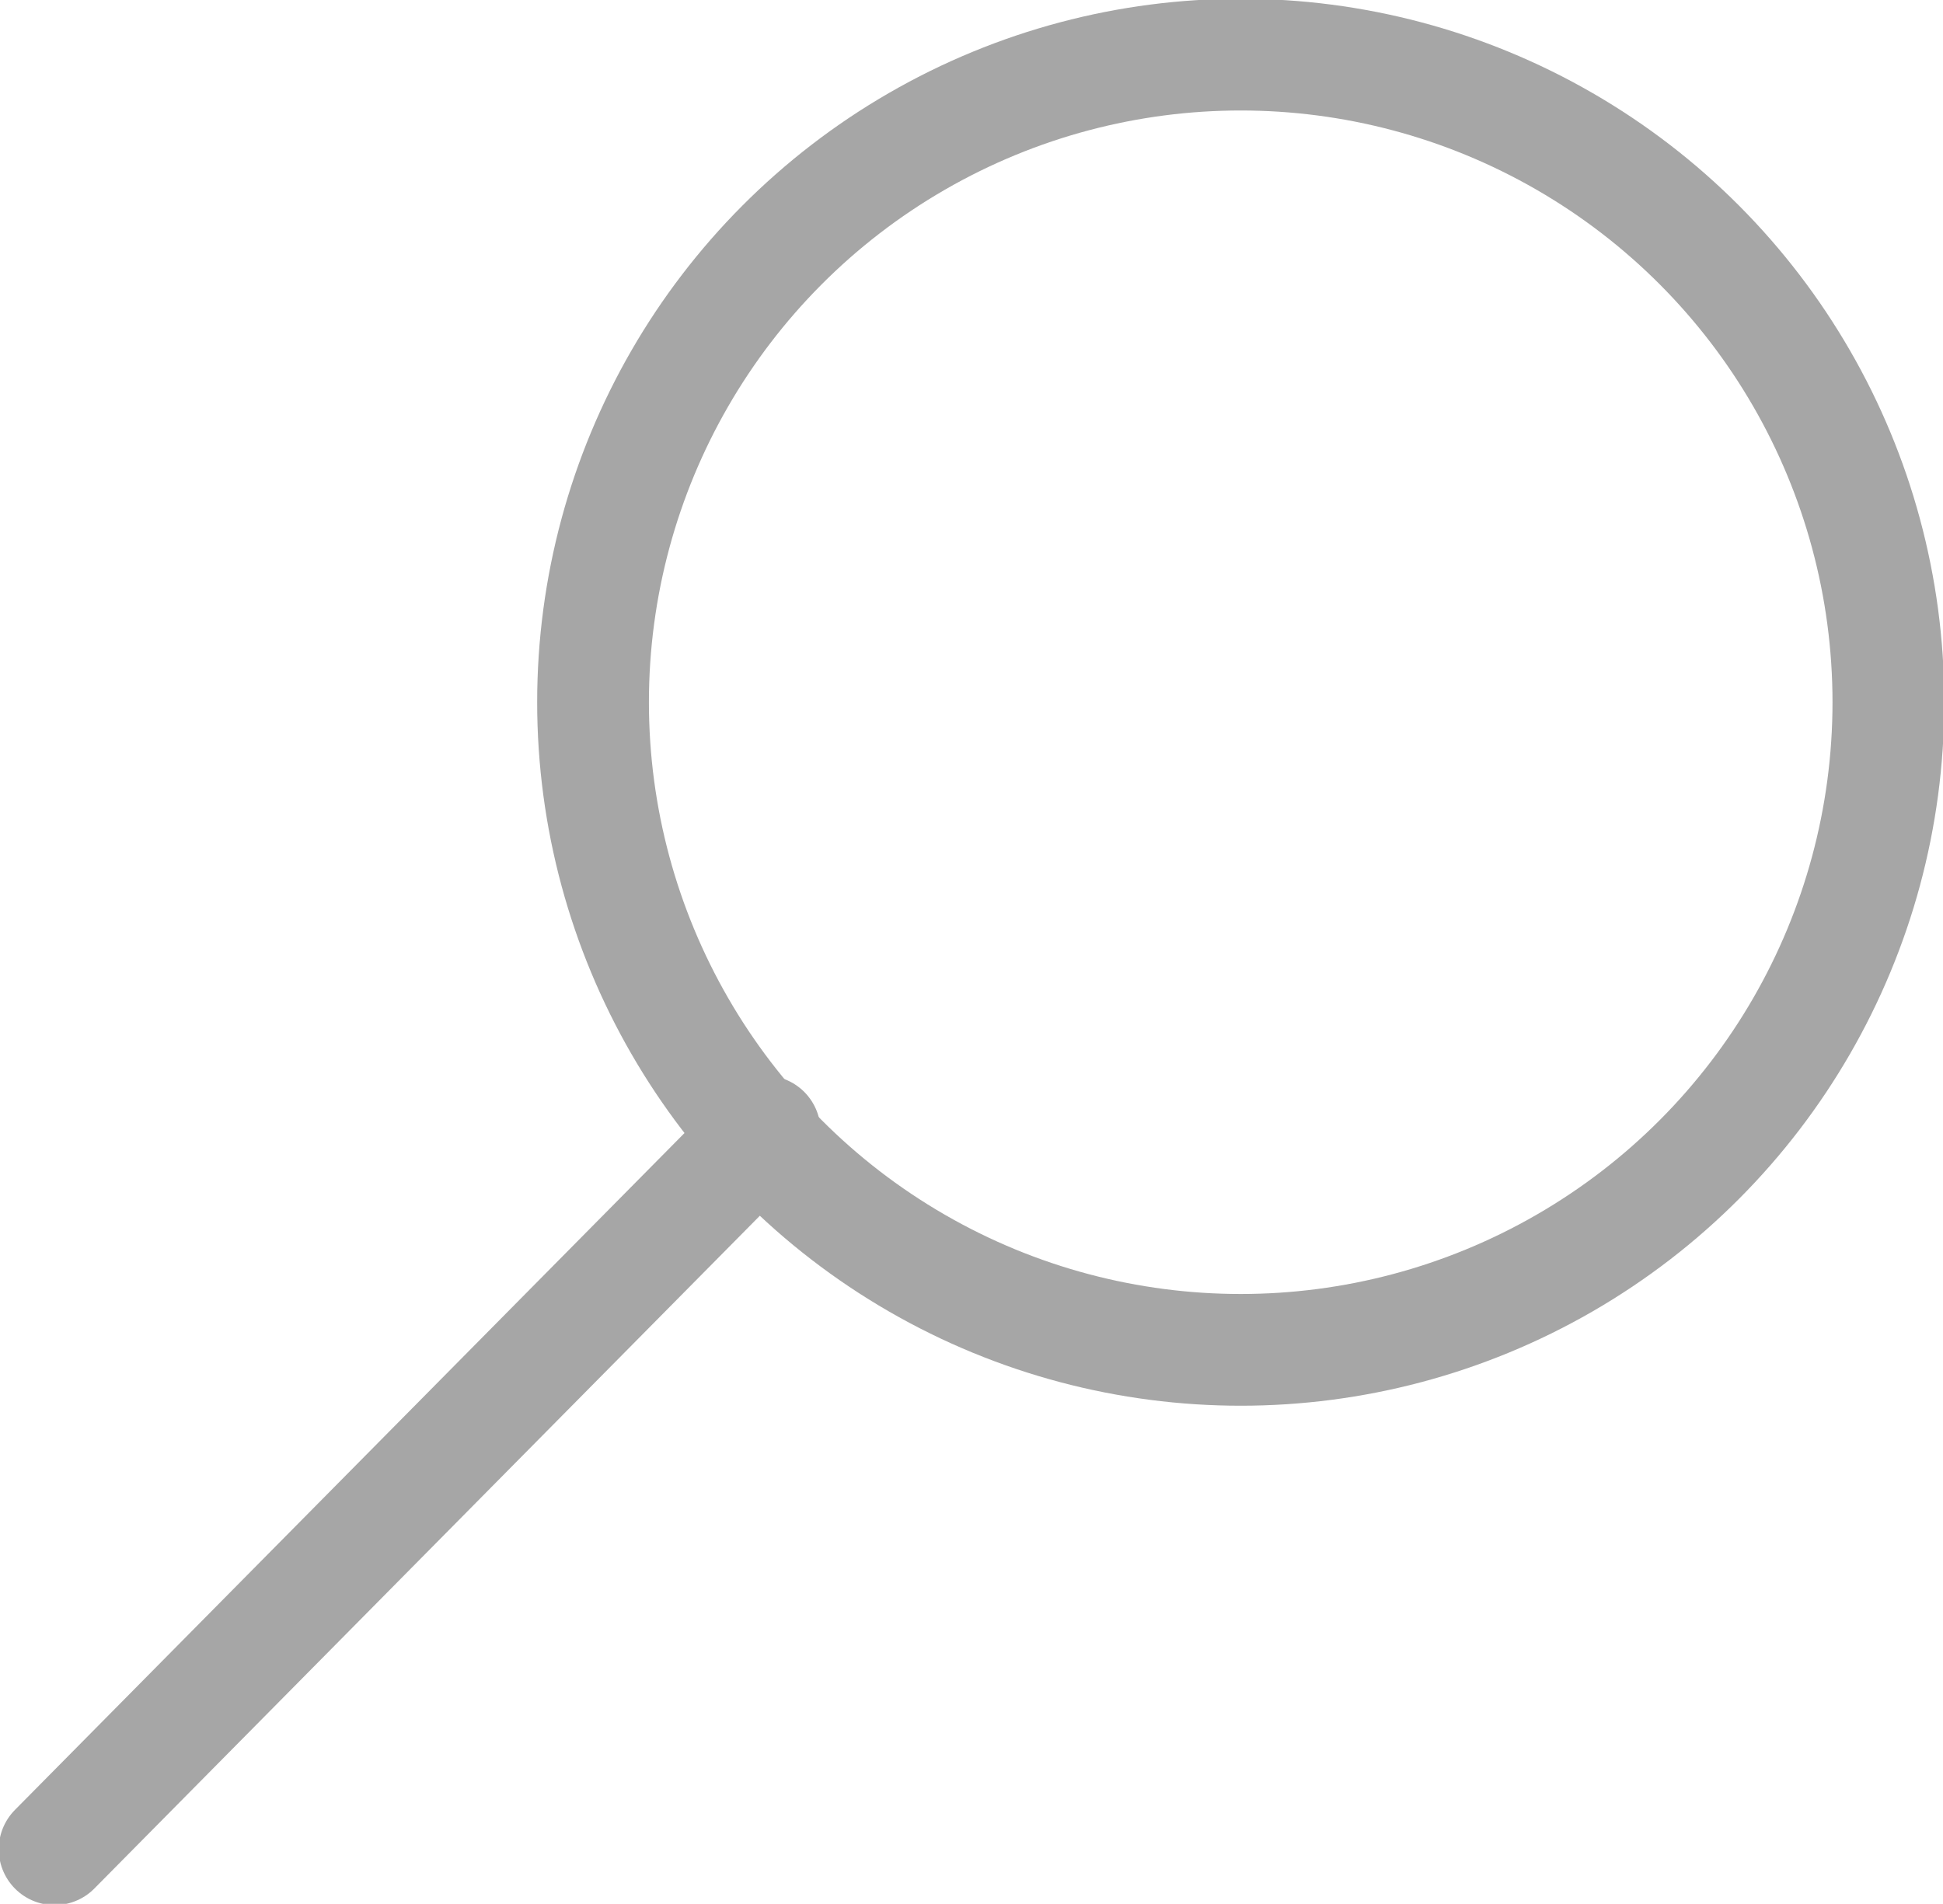
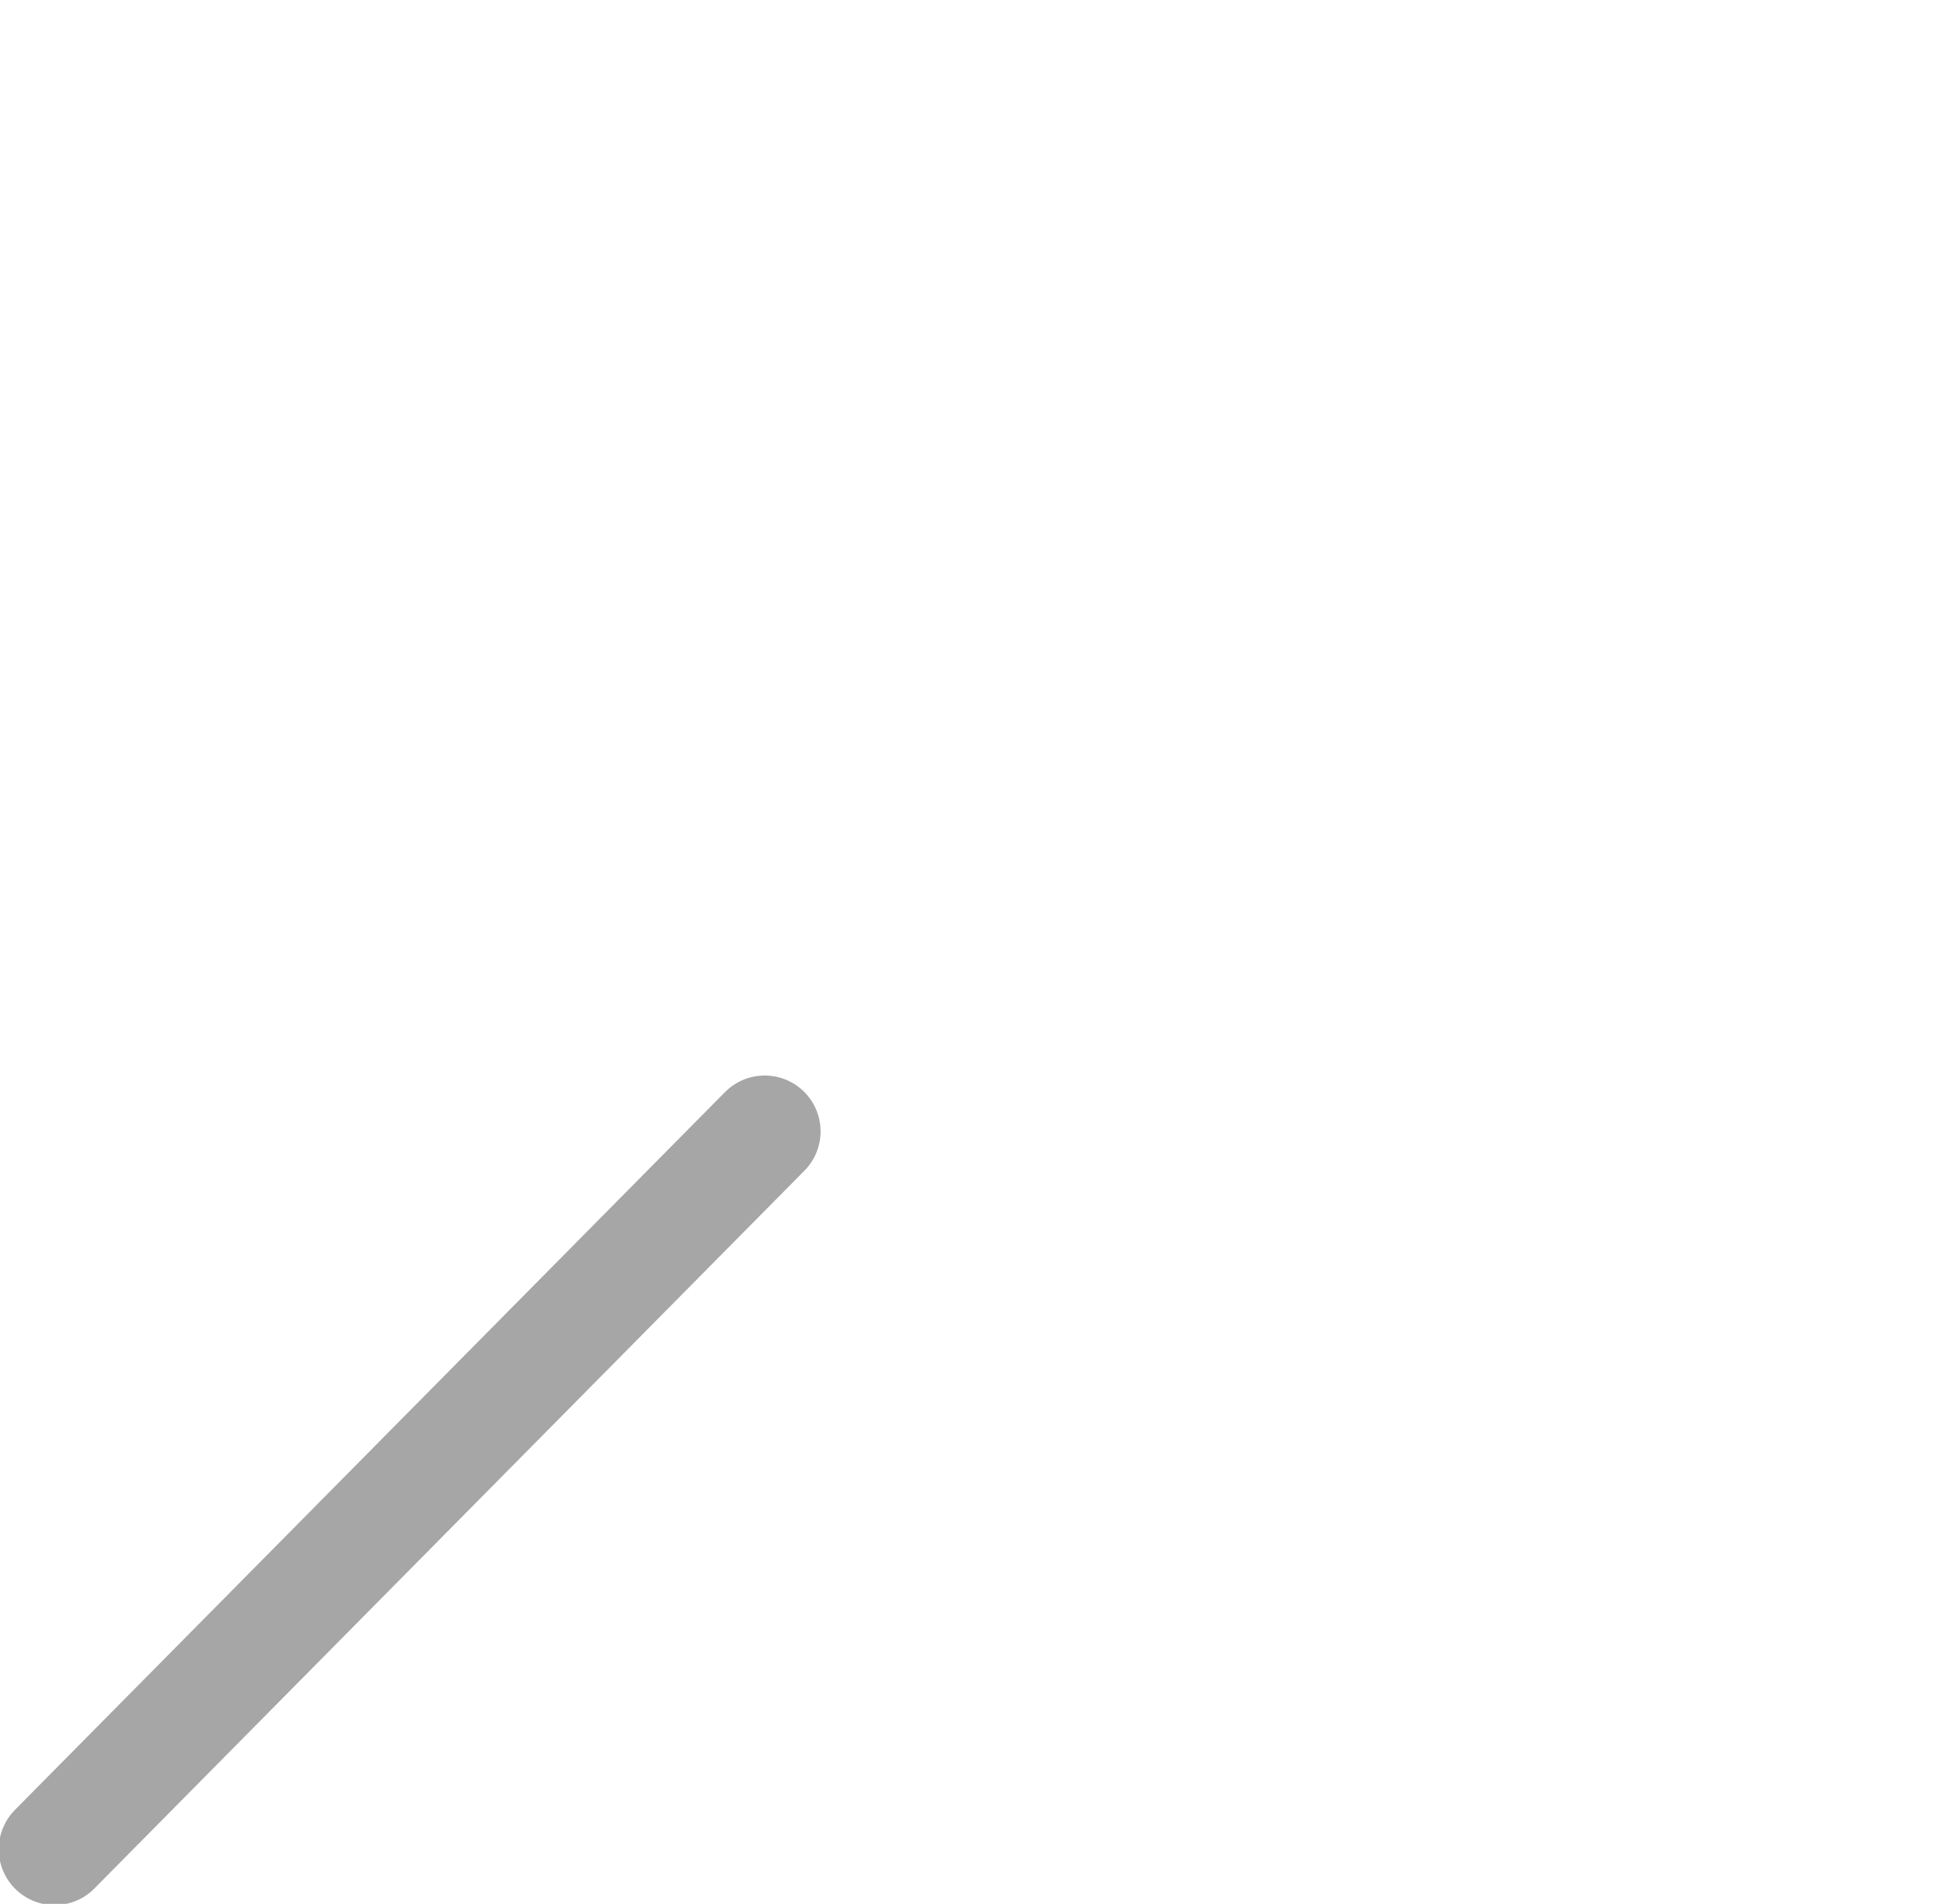
<svg xmlns="http://www.w3.org/2000/svg" version="1.1" id="Layer_1" x="0px" y="0px" viewBox="0 0 24.9 24.4" style="enable-background:new 0 0 24.9 24.4;" xml:space="preserve">
  <style type="text/css">
	.st0{fill:none;stroke:#A6A6A6;stroke-width:1.432;stroke-linecap:round;stroke-linejoin:round;stroke-miterlimit:10;}
</style>
  <g>
-     <circle class="st0" cx="15.9" cy="9" r="8.3" />
    <line class="st0" x1="9.8" y1="14.5" x2="0.7" y2="23.7" />
  </g>
</svg>